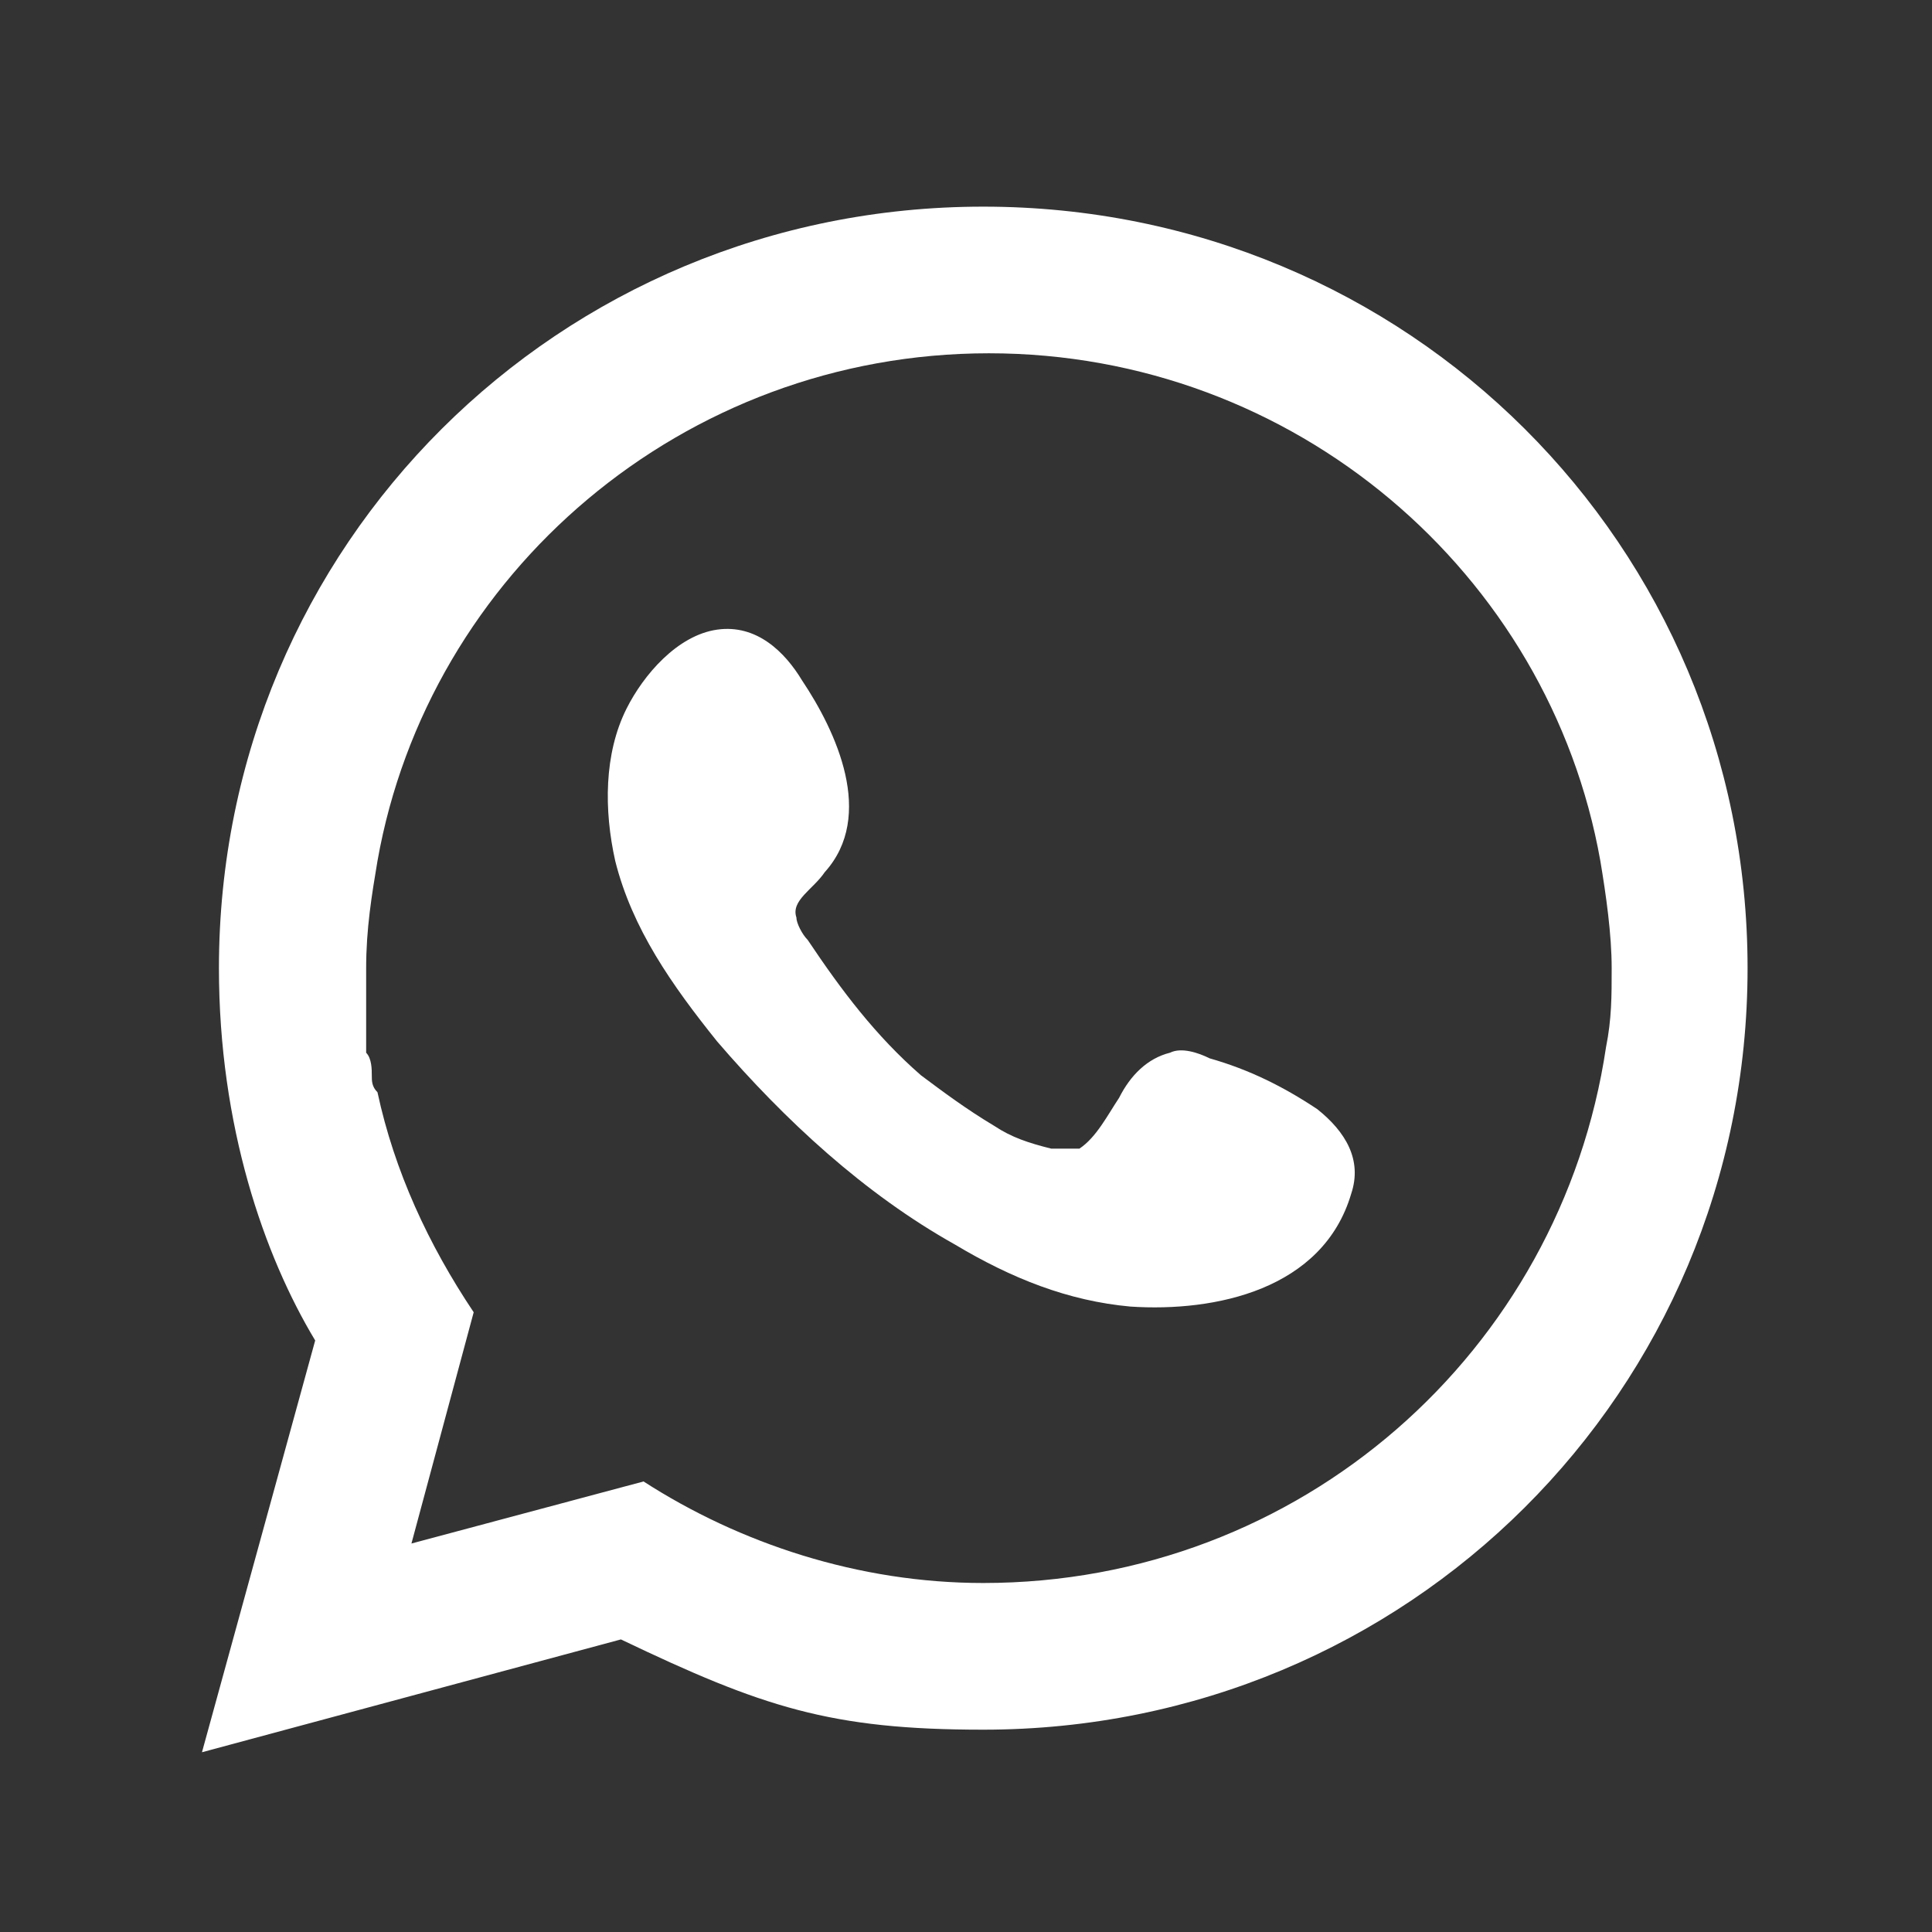
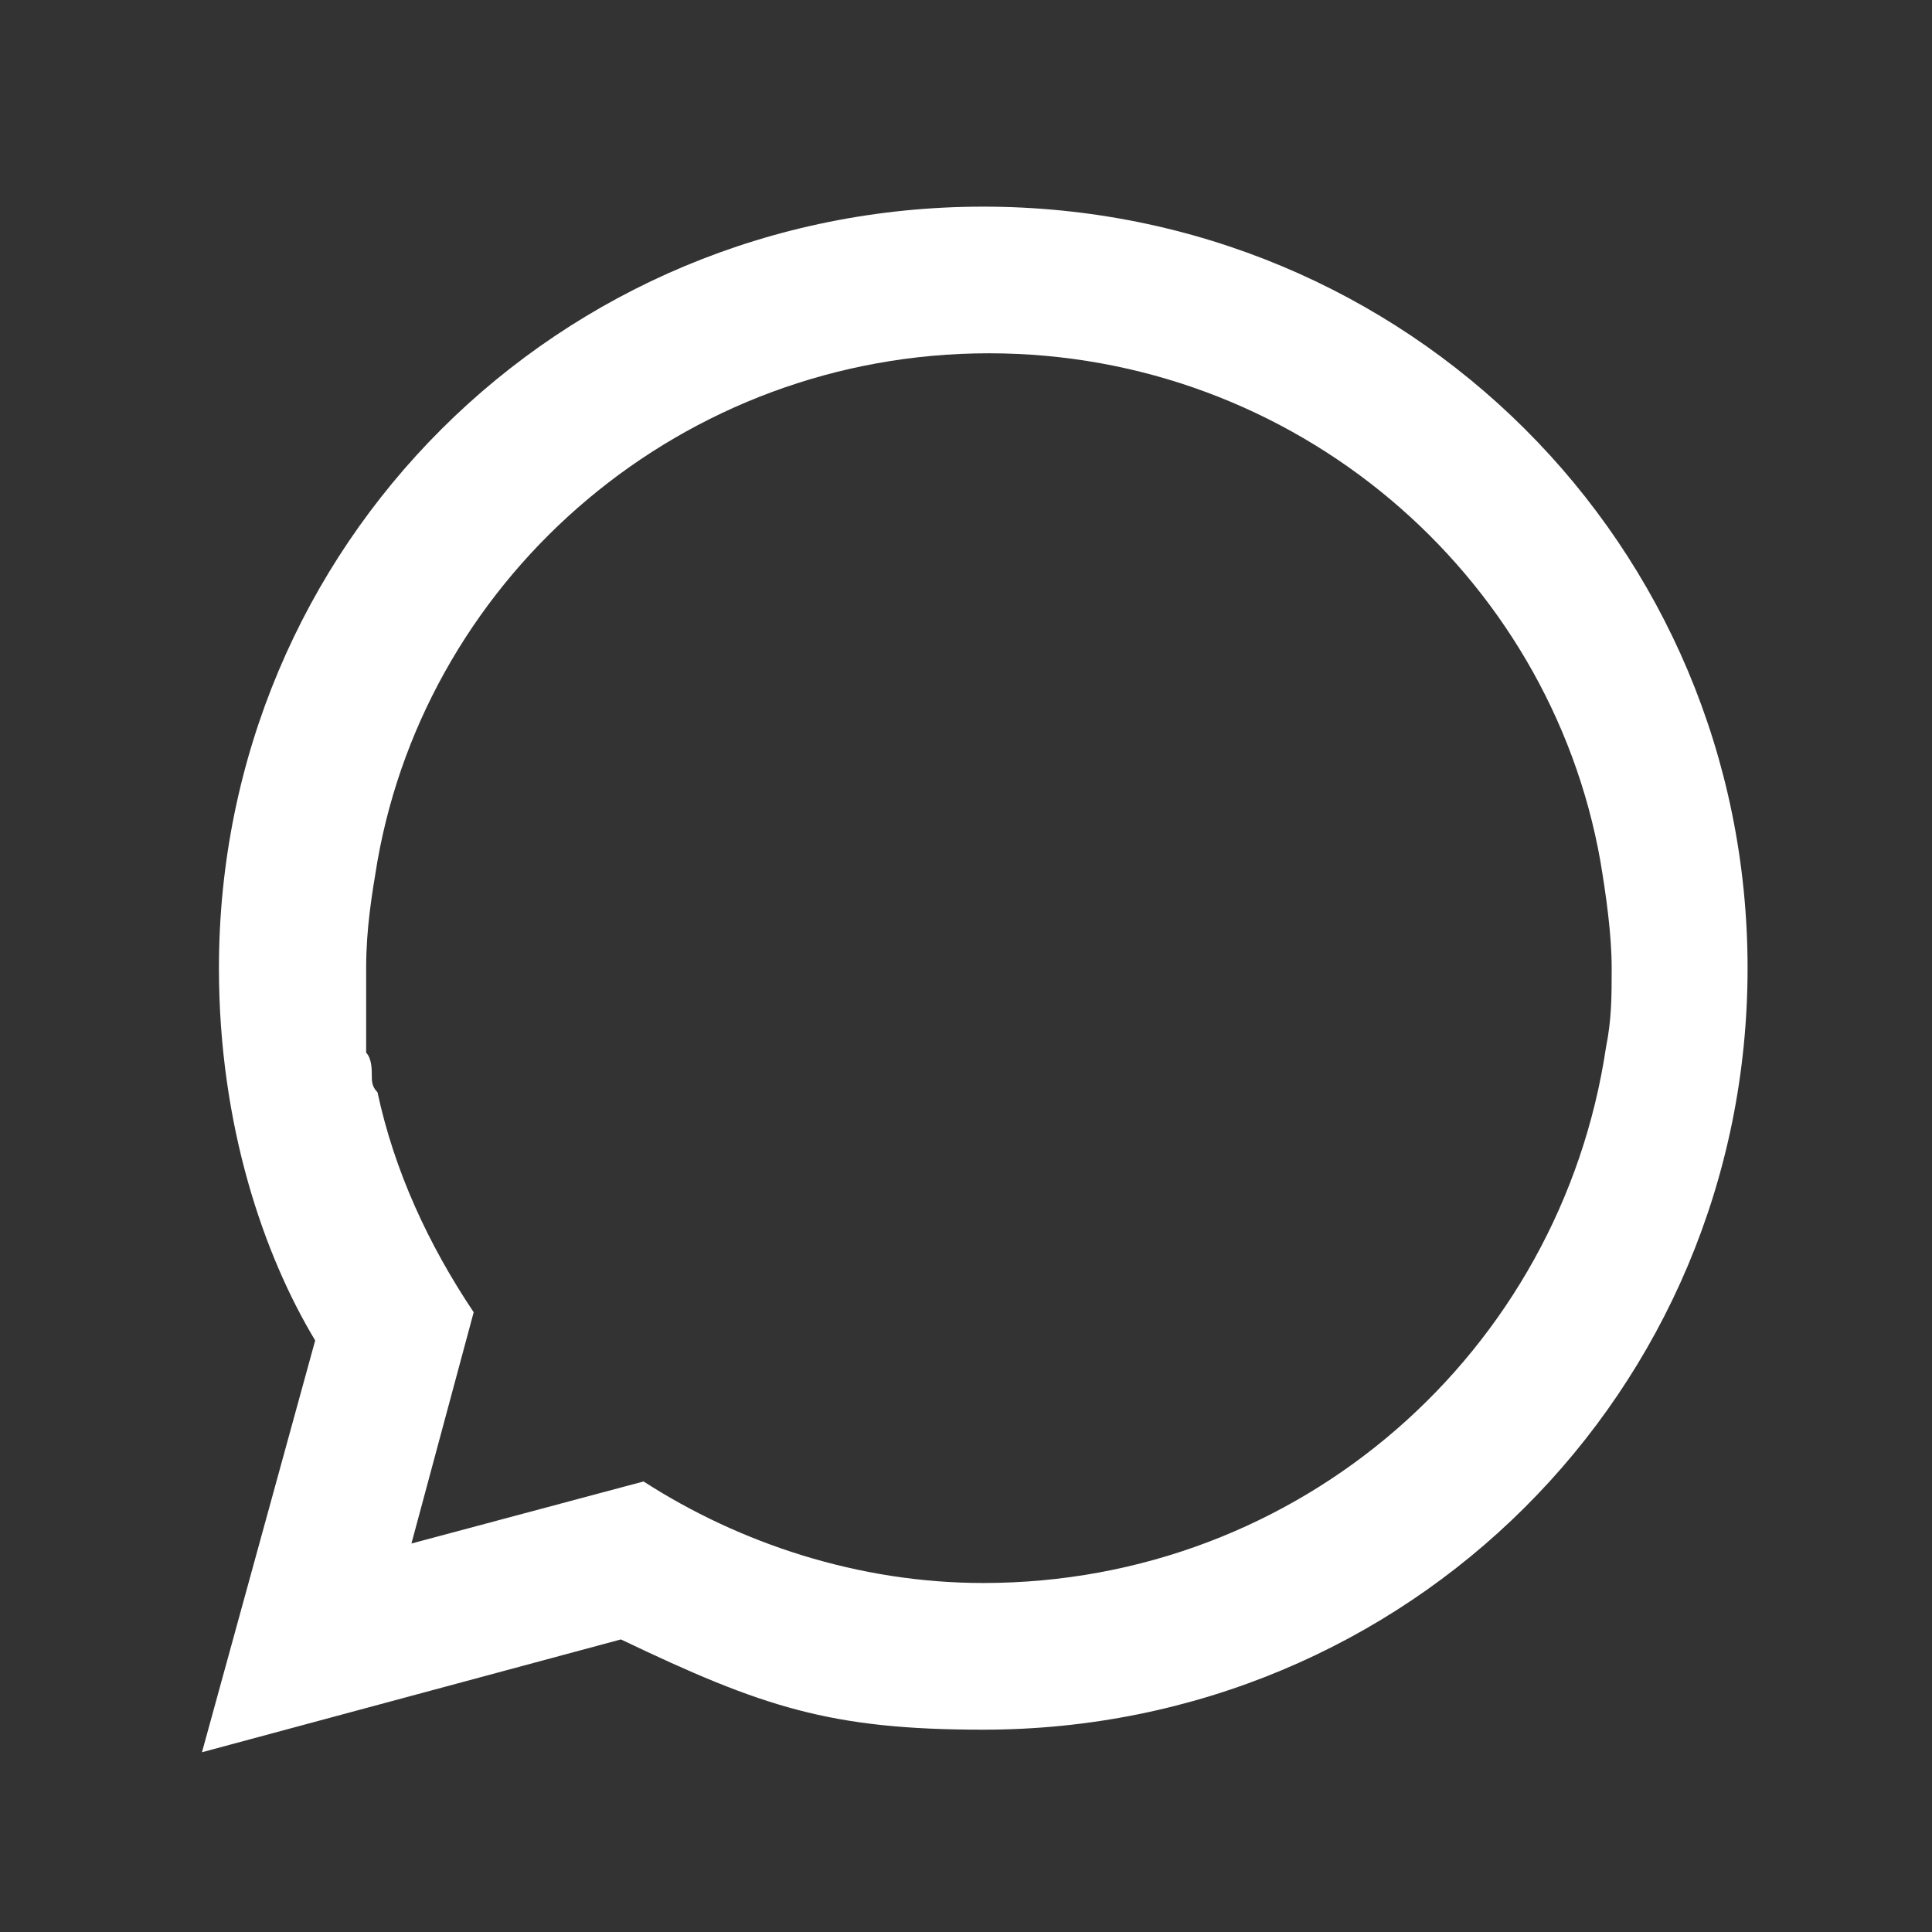
<svg xmlns="http://www.w3.org/2000/svg" width="50" height="50" viewBox="0 0 50 50" fill="none">
  <rect x="0" y="0" width="50" height="50" fill="#333333" stroke="none" />
  <path d="M25.446 5.348C14.457 5.348 5.666 14.107 5.666 25.056C5.666 29.143 6.838 32.501 8.157 34.691L5.227 45.348L16.069 42.428C19.732 44.18 21.49 44.764 25.446 44.764C36.435 44.764 45.227 36.005 45.227 25.056C45.227 14.107 36.435 5.348 25.446 5.348ZM25.446 40.968C22.223 40.968 19.146 39.946 16.655 38.34L10.648 39.946L12.259 33.961C11.087 32.209 10.208 30.311 9.769 28.267C9.622 28.121 9.622 27.975 9.622 27.829C9.622 27.683 9.622 27.392 9.476 27.245C9.476 27.099 9.476 27.099 9.476 26.953C9.476 26.808 9.476 26.662 9.476 26.515C9.476 26.37 9.476 26.224 9.476 25.932C9.476 25.786 9.476 25.786 9.476 25.64C9.476 25.494 9.476 25.202 9.476 25.056C9.476 24.034 9.622 23.158 9.769 22.282C11.087 14.837 17.681 9.143 25.593 9.143C33.505 9.143 40.098 14.837 41.417 22.282C41.564 23.158 41.71 24.18 41.71 25.056C41.71 25.786 41.71 26.37 41.564 27.099C40.391 34.983 33.651 40.968 25.446 40.968Z" fill="white" />
-   <path d="M30.28 27.244C30.574 27.098 31.013 27.244 31.306 27.39C32.332 27.682 33.211 28.12 34.09 28.704C34.823 29.288 35.262 30.018 34.969 30.894C34.237 33.376 31.453 33.96 29.255 33.814C27.643 33.668 26.178 33.084 24.713 32.208C22.369 30.894 20.317 28.996 18.559 26.952C17.387 25.492 16.361 24.033 15.922 22.281C15.629 20.967 15.629 19.507 16.215 18.339C16.654 17.463 17.533 16.441 18.559 16.295C19.585 16.149 20.317 16.879 20.757 17.609C21.636 18.923 22.662 21.113 21.343 22.573C21.05 23.011 20.464 23.303 20.61 23.741C20.61 23.887 20.757 24.179 20.903 24.325C21.782 25.639 22.662 26.806 23.834 27.828C24.42 28.266 25.006 28.704 25.738 29.142C26.178 29.434 26.617 29.58 27.204 29.726C27.497 29.726 27.643 29.726 27.936 29.726C28.376 29.434 28.669 28.85 28.962 28.412C29.255 27.828 29.695 27.39 30.28 27.244Z" fill="white" />
</svg>